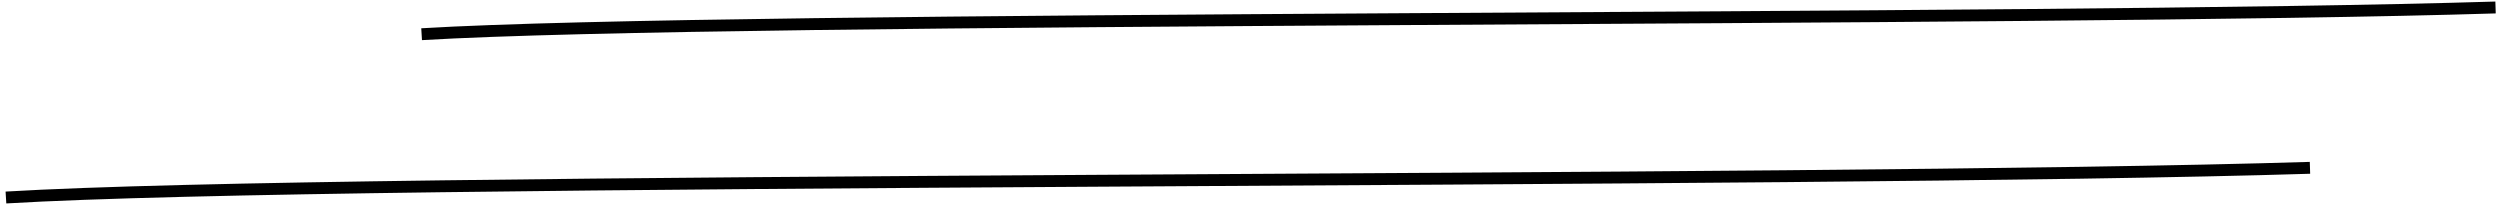
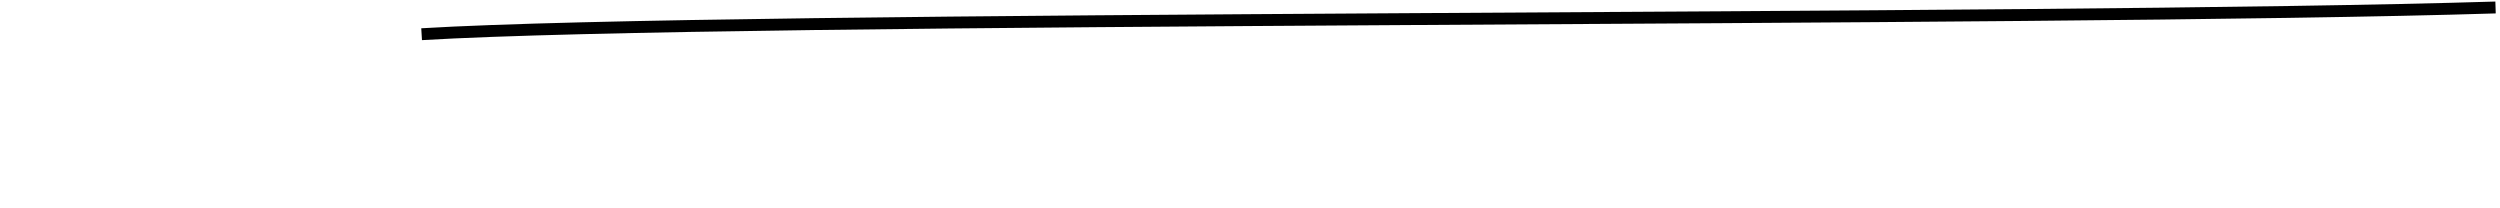
<svg xmlns="http://www.w3.org/2000/svg" width="421" height="35" viewBox="0 0 421 35" fill="none">
  <path d="M71 5.76C124 2.594 343.05 3.66 420.25 1.26" stroke="black" stroke-width="2" />
-   <path d="M1 33.26C59.88 29.742 303.235 30.927 389 28.26" stroke="black" stroke-width="2" />
</svg>